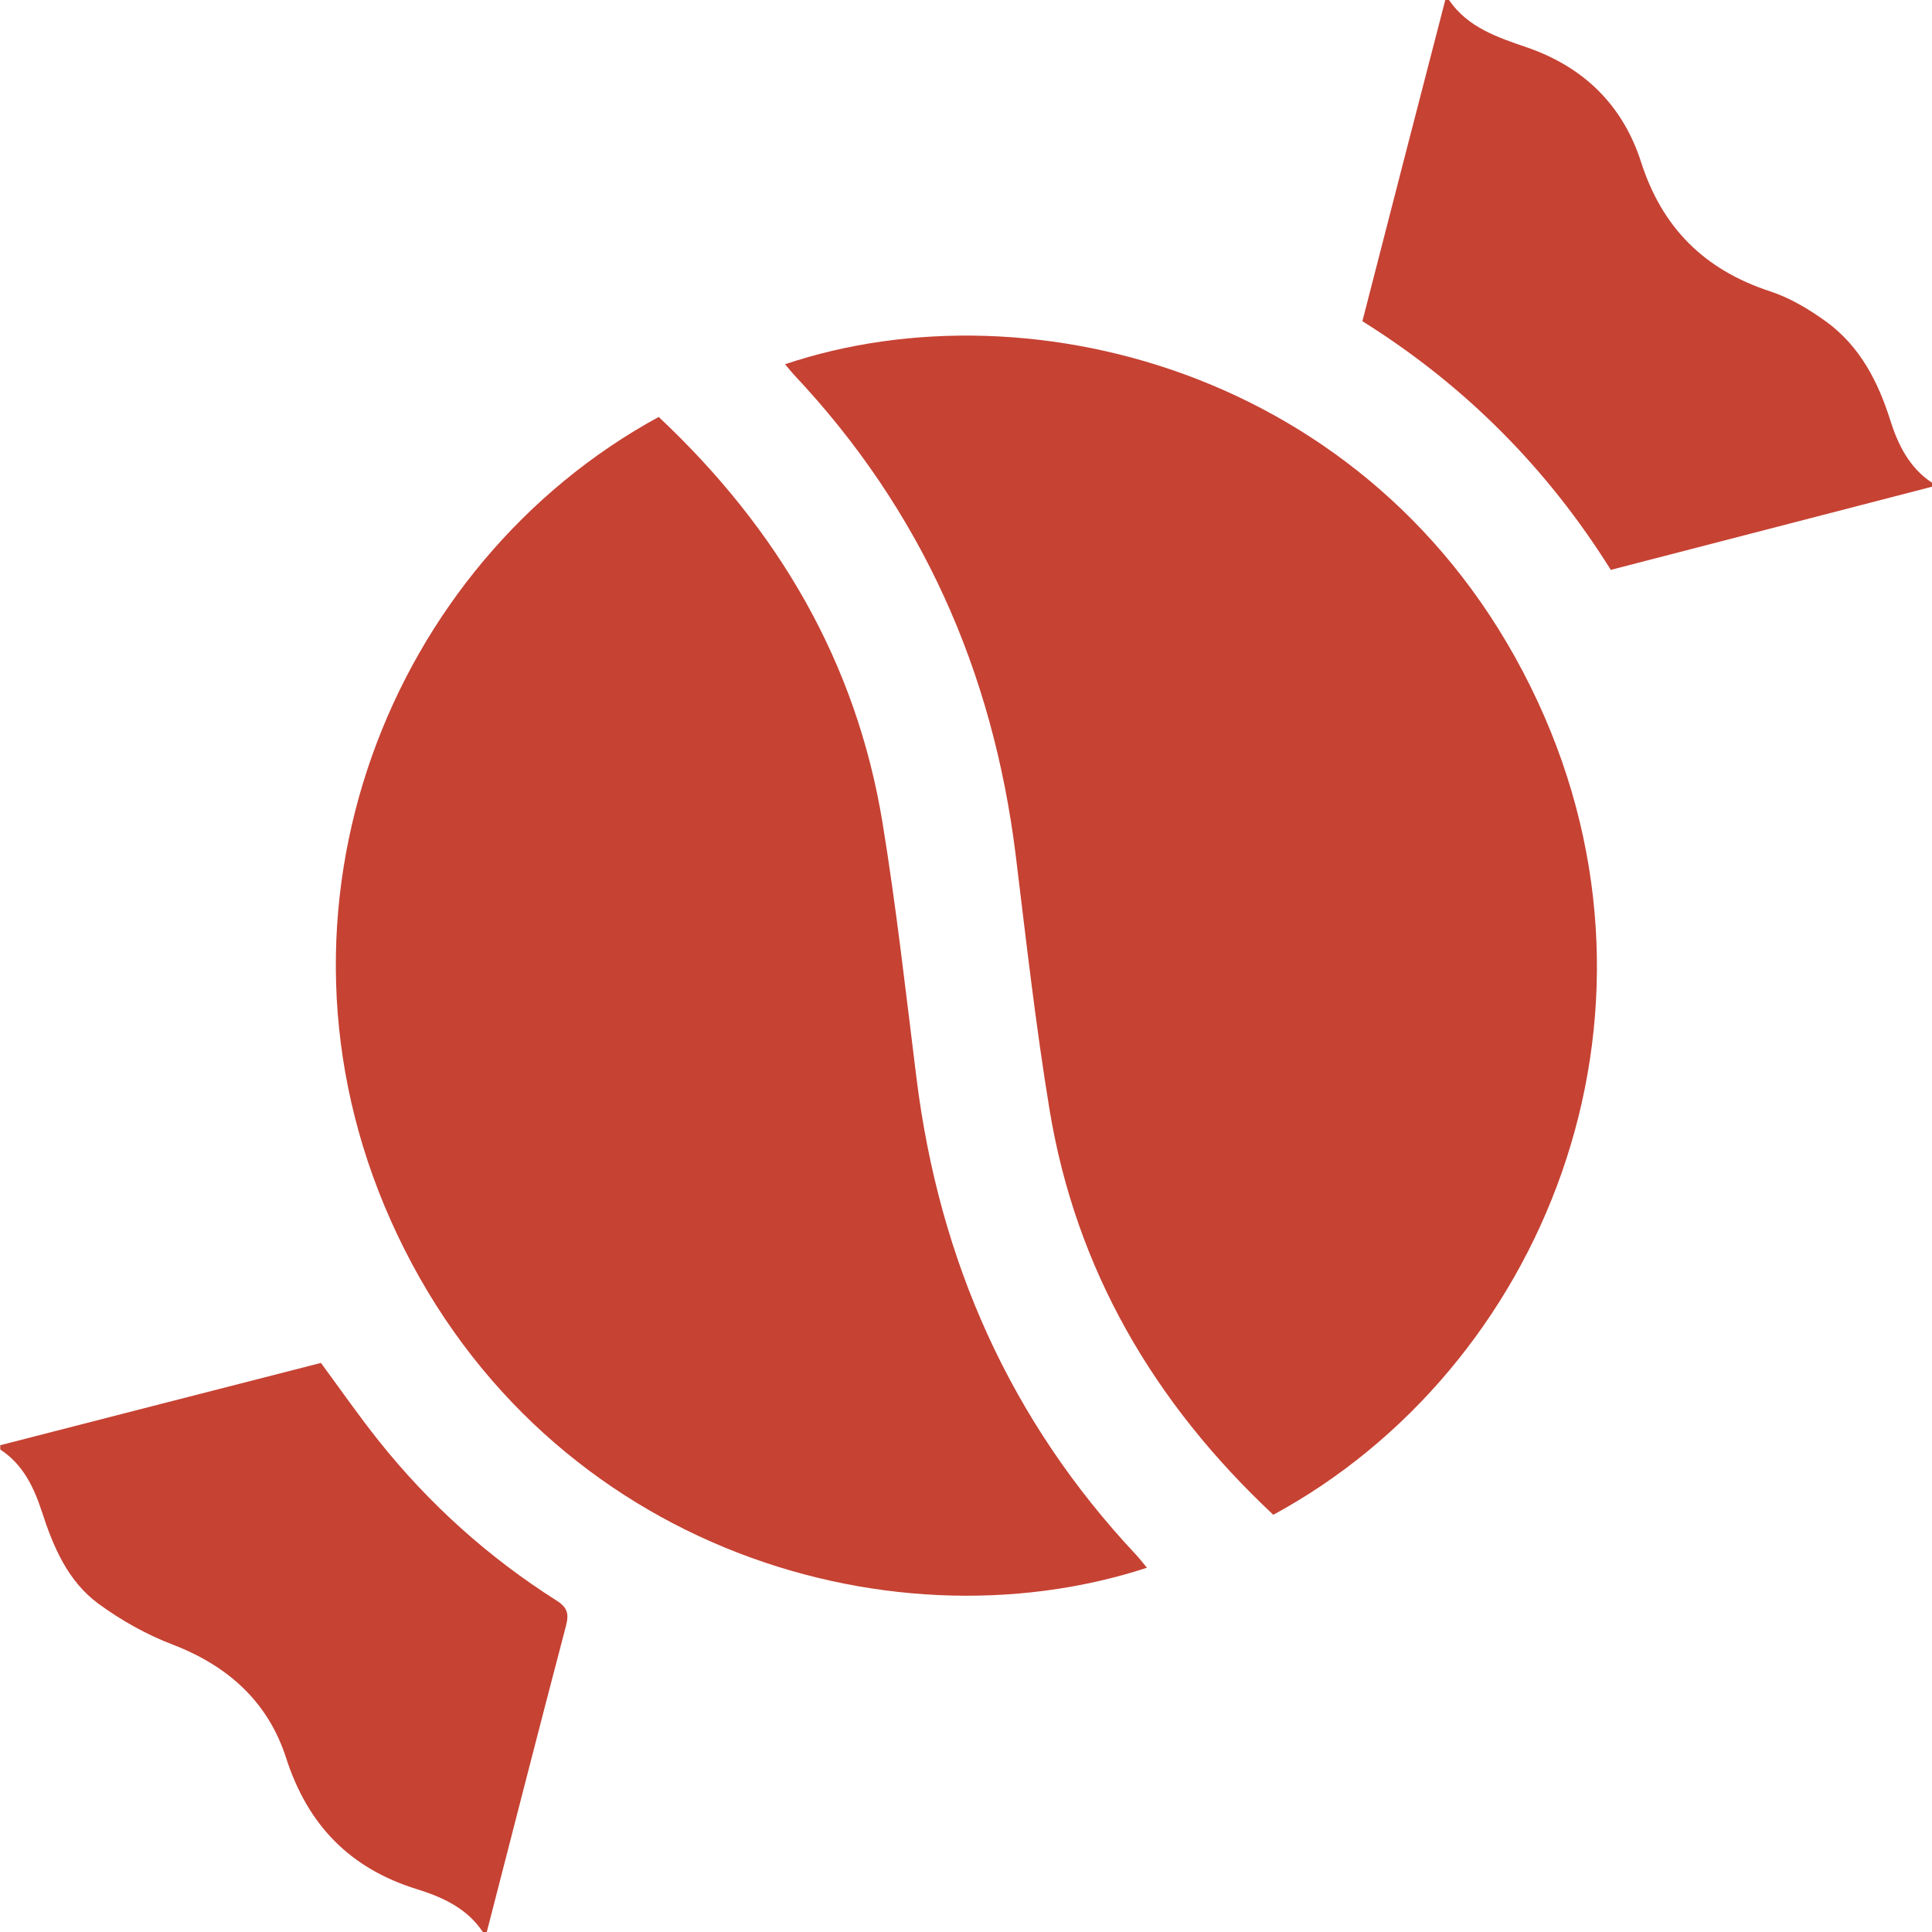
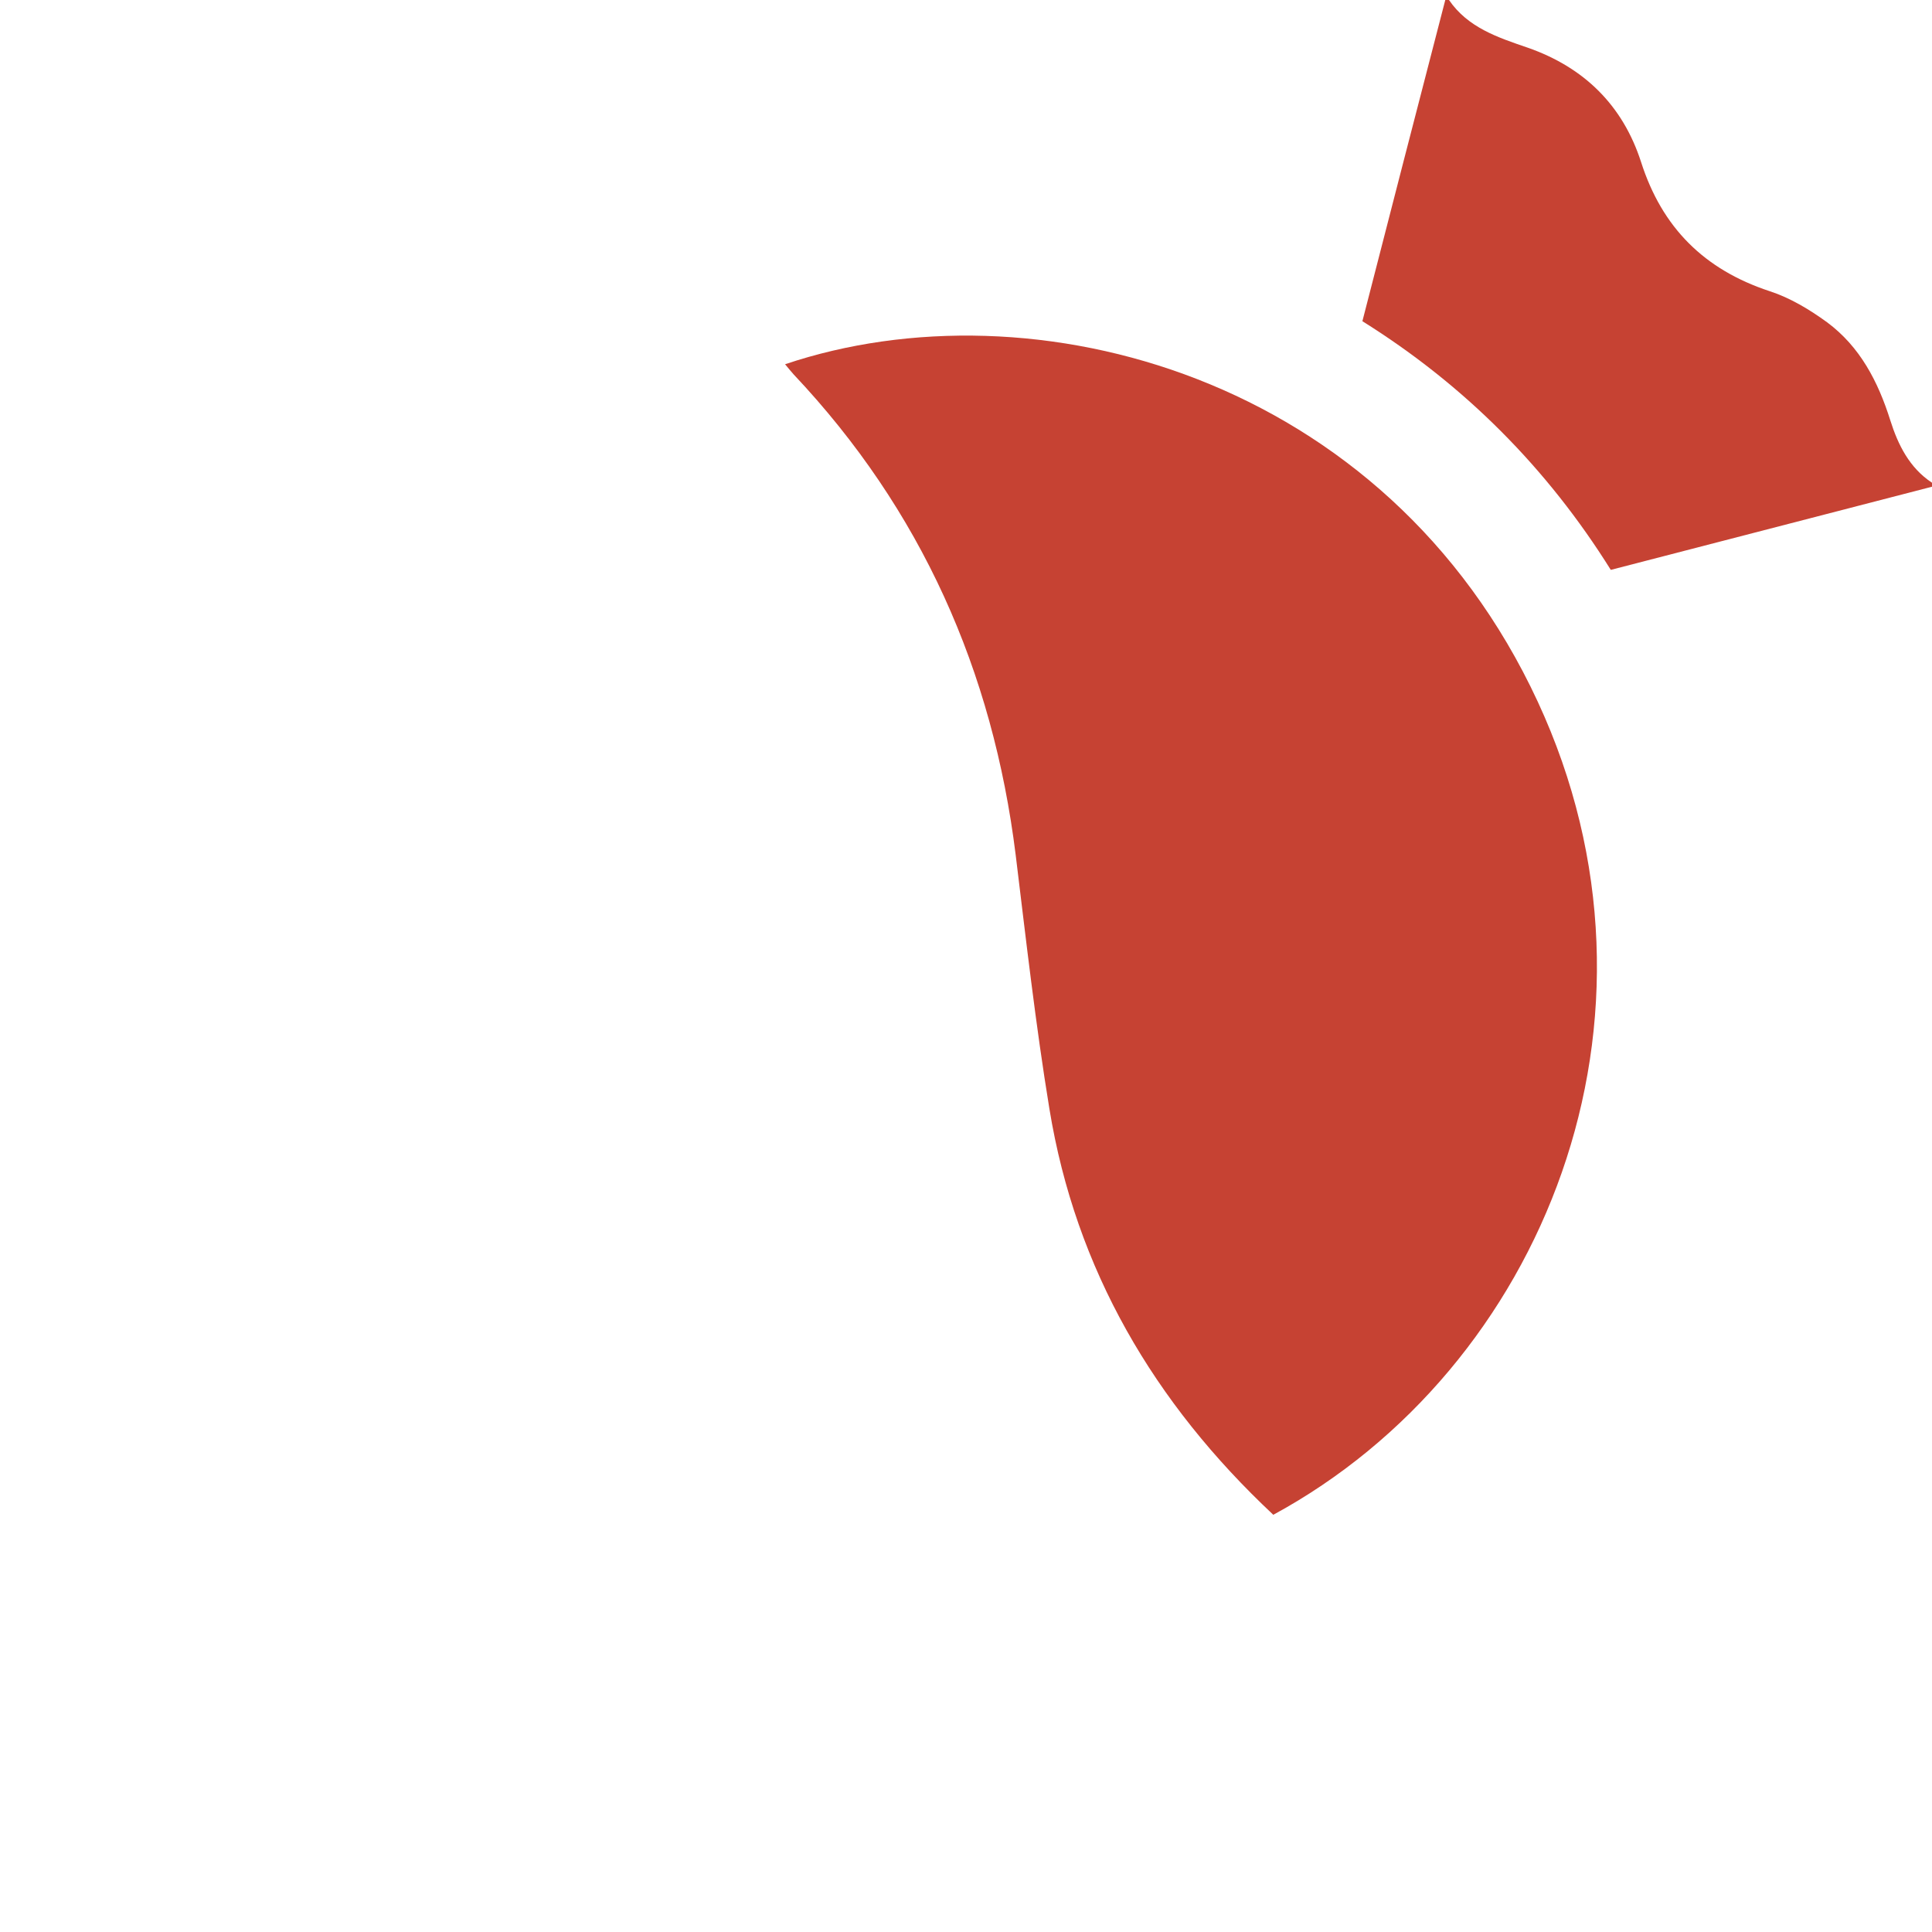
<svg xmlns="http://www.w3.org/2000/svg" id="uuid-3a7d0a34-1afa-44de-8a22-b7862db257a5" viewBox="0 0 72.72 72.72">
  <defs>
    <style>.uuid-7da270b1-7f07-43b2-9808-4bc859bbe8b5{fill:#c64233;stroke-width:0px;}</style>
  </defs>
-   <path class="uuid-7da270b1-7f07-43b2-9808-4bc859bbe8b5" d="m0,54.4c4.02-1.03,8.04-2.07,12.08-3.1.73.99,1.43,2,2.19,2.95,1.89,2.37,4.12,4.37,6.67,5.99.43.27.48.51.36.97-1.01,3.84-1.99,7.68-2.98,11.52h-.14c-.59-.9-1.52-1.32-2.48-1.62-2.53-.78-4.12-2.42-4.93-4.94-.68-2.11-2.18-3.46-4.25-4.26-1-.38-1.96-.92-2.82-1.55-1.14-.84-1.69-2.12-2.12-3.45-.3-.92-.71-1.79-1.57-2.35v-.14Z" />
  <path class="uuid-7da270b1-7f07-43b2-9808-4bc859bbe8b5" d="m72.72,18.32c-4.02,1.04-8.03,2.08-12.09,3.13-2.4-3.84-5.51-6.96-9.35-9.36C52.32,8.03,53.36,4.02,54.4,0c.05,0,.09,0,.14,0,.71,1.04,1.84,1.41,2.95,1.79,2.13.74,3.59,2.17,4.28,4.31.79,2.47,2.38,4.05,4.84,4.86.77.25,1.5.69,2.16,1.17,1.24.92,1.92,2.23,2.38,3.69.29.92.72,1.79,1.57,2.35v.14Z" />
  <path class="uuid-7da270b1-7f07-43b2-9808-4bc859bbe8b5" d="m47.92,57.01c-4.48-4.2-7.43-9.22-8.42-15.27-.52-3.17-.88-6.37-1.27-9.56-.86-6.93-3.55-12.99-8.36-18.09-.11-.12-.21-.25-.32-.38,9.3-3.13,22.62.39,28.33,12.7,5.54,11.94.2,25.1-9.96,30.61Z" />
-   <path class="uuid-7da270b1-7f07-43b2-9808-4bc859bbe8b5" d="m24.8,15.7c4.48,4.21,7.43,9.22,8.42,15.28.52,3.19.88,6.42,1.28,9.63.86,6.85,3.52,12.86,8.26,17.91.14.15.27.32.41.49-9.85,3.22-23.04-.89-28.47-13.09-5.22-11.73-.03-24.71,10.1-30.23Z" />
</svg>